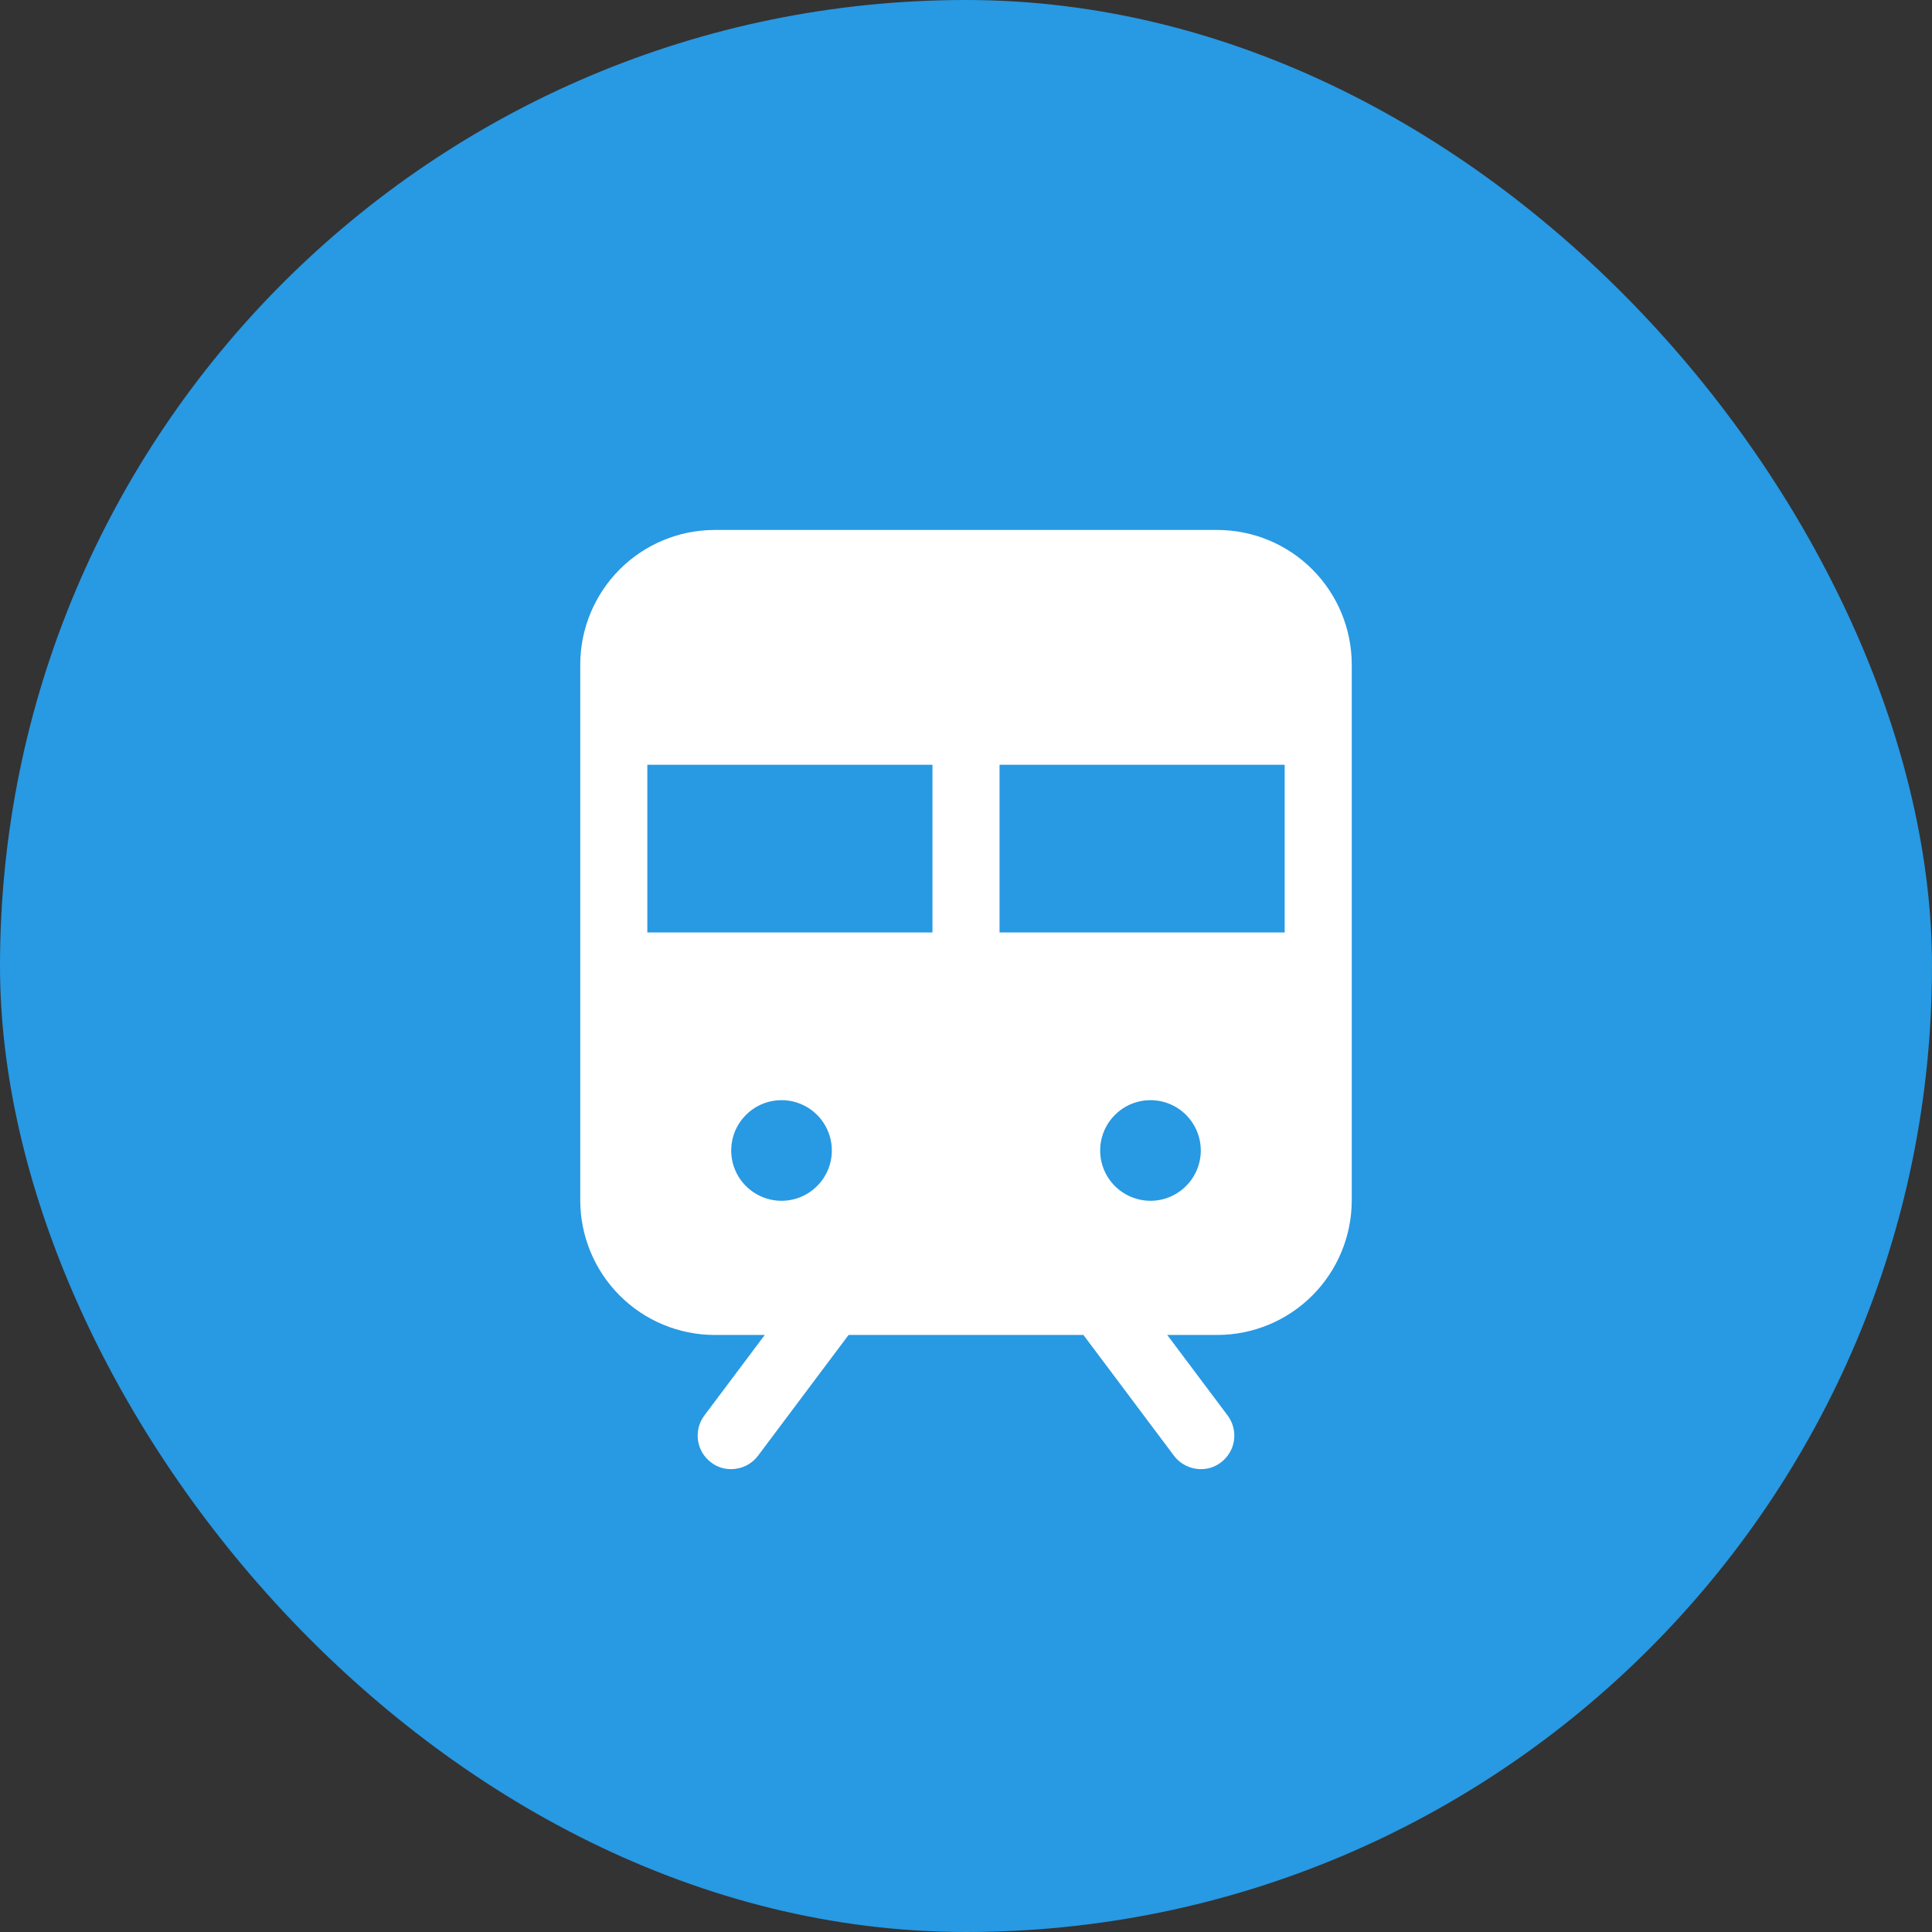
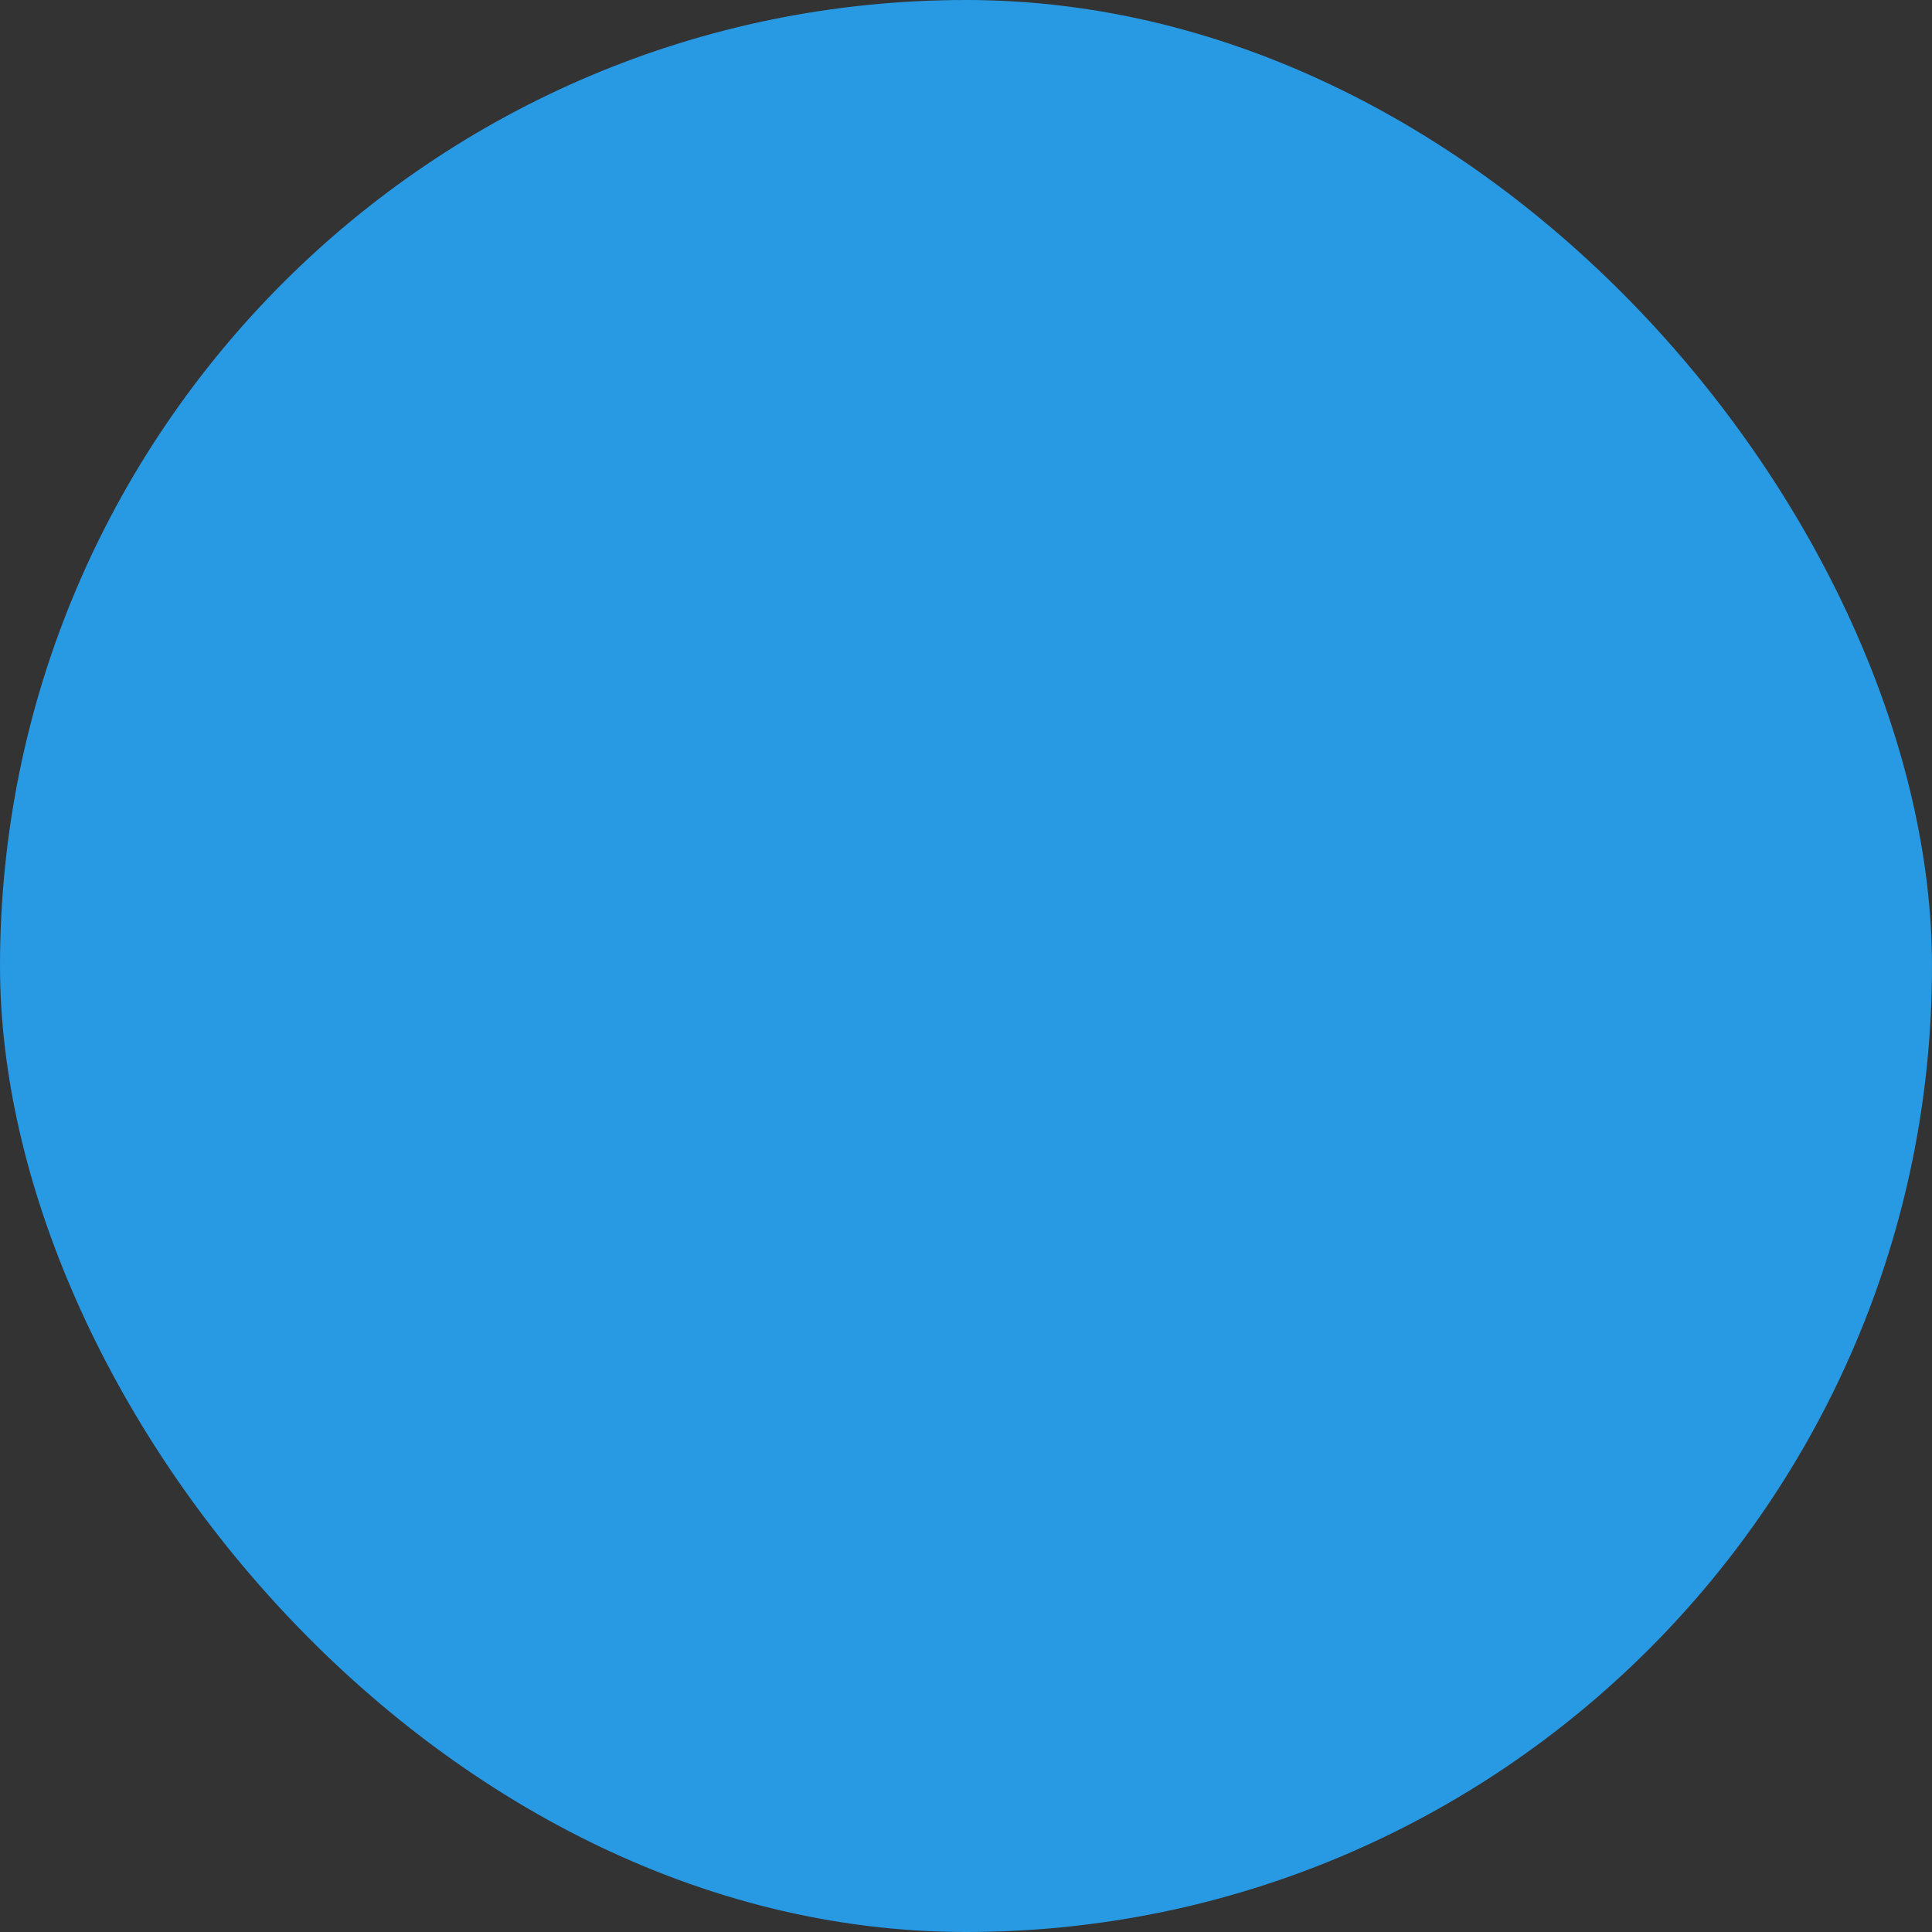
<svg xmlns="http://www.w3.org/2000/svg" width="36" height="36" viewBox="0 0 36 36" fill="none">
  <rect x="0" y="0" width="36" height="36" fill="#333333" stroke="none" />
  <rect width="36" height="36" rx="18" fill="#2899E3" />
-   <path d="M22.688 9.875H13.312C12.65 9.877 12.015 10.141 11.547 10.61C11.079 11.078 10.815 11.713 10.812 12.375V22.375C10.815 23.037 11.079 23.672 11.547 24.14C12.015 24.609 12.65 24.873 13.312 24.875H14.25L13.125 26.375C13.025 26.508 12.983 26.674 13.006 26.838C13.03 27.003 13.117 27.151 13.25 27.25C13.357 27.333 13.489 27.377 13.625 27.375C13.722 27.375 13.818 27.352 13.905 27.309C13.991 27.266 14.067 27.203 14.125 27.125L15.812 24.875H20.188L21.875 27.125C21.933 27.203 22.009 27.266 22.096 27.309C22.182 27.352 22.278 27.375 22.375 27.375C22.511 27.377 22.643 27.333 22.75 27.25C22.816 27.201 22.871 27.139 22.913 27.068C22.955 26.998 22.982 26.92 22.994 26.838C23.005 26.757 23.001 26.674 22.98 26.595C22.96 26.515 22.924 26.441 22.875 26.375L21.75 24.875H22.688C23.35 24.873 23.985 24.609 24.453 24.14C24.921 23.672 25.185 23.037 25.188 22.375V12.375C25.185 11.713 24.921 11.078 24.453 10.61C23.985 10.141 23.35 9.877 22.688 9.875V9.875ZM14.562 22.375C14.377 22.375 14.196 22.32 14.042 22.217C13.887 22.114 13.767 21.968 13.696 21.796C13.625 21.625 13.607 21.436 13.643 21.255C13.679 21.073 13.768 20.906 13.9 20.775C14.031 20.643 14.198 20.554 14.38 20.518C14.562 20.482 14.75 20.5 14.921 20.571C15.093 20.642 15.239 20.762 15.342 20.917C15.445 21.071 15.5 21.252 15.5 21.438C15.5 21.686 15.401 21.925 15.225 22.1C15.05 22.276 14.811 22.375 14.562 22.375ZM17.375 17.375H12.062V14.25H17.375V17.375ZM21.438 22.375C21.252 22.375 21.071 22.32 20.917 22.217C20.762 22.114 20.642 21.968 20.571 21.796C20.5 21.625 20.482 21.436 20.518 21.255C20.554 21.073 20.643 20.906 20.775 20.775C20.906 20.643 21.073 20.554 21.255 20.518C21.436 20.482 21.625 20.5 21.796 20.571C21.968 20.642 22.114 20.762 22.217 20.917C22.32 21.071 22.375 21.252 22.375 21.438C22.375 21.686 22.276 21.925 22.1 22.1C21.925 22.276 21.686 22.375 21.438 22.375ZM23.938 17.375H18.625V14.25H23.938V17.375Z" fill="white" />
</svg>